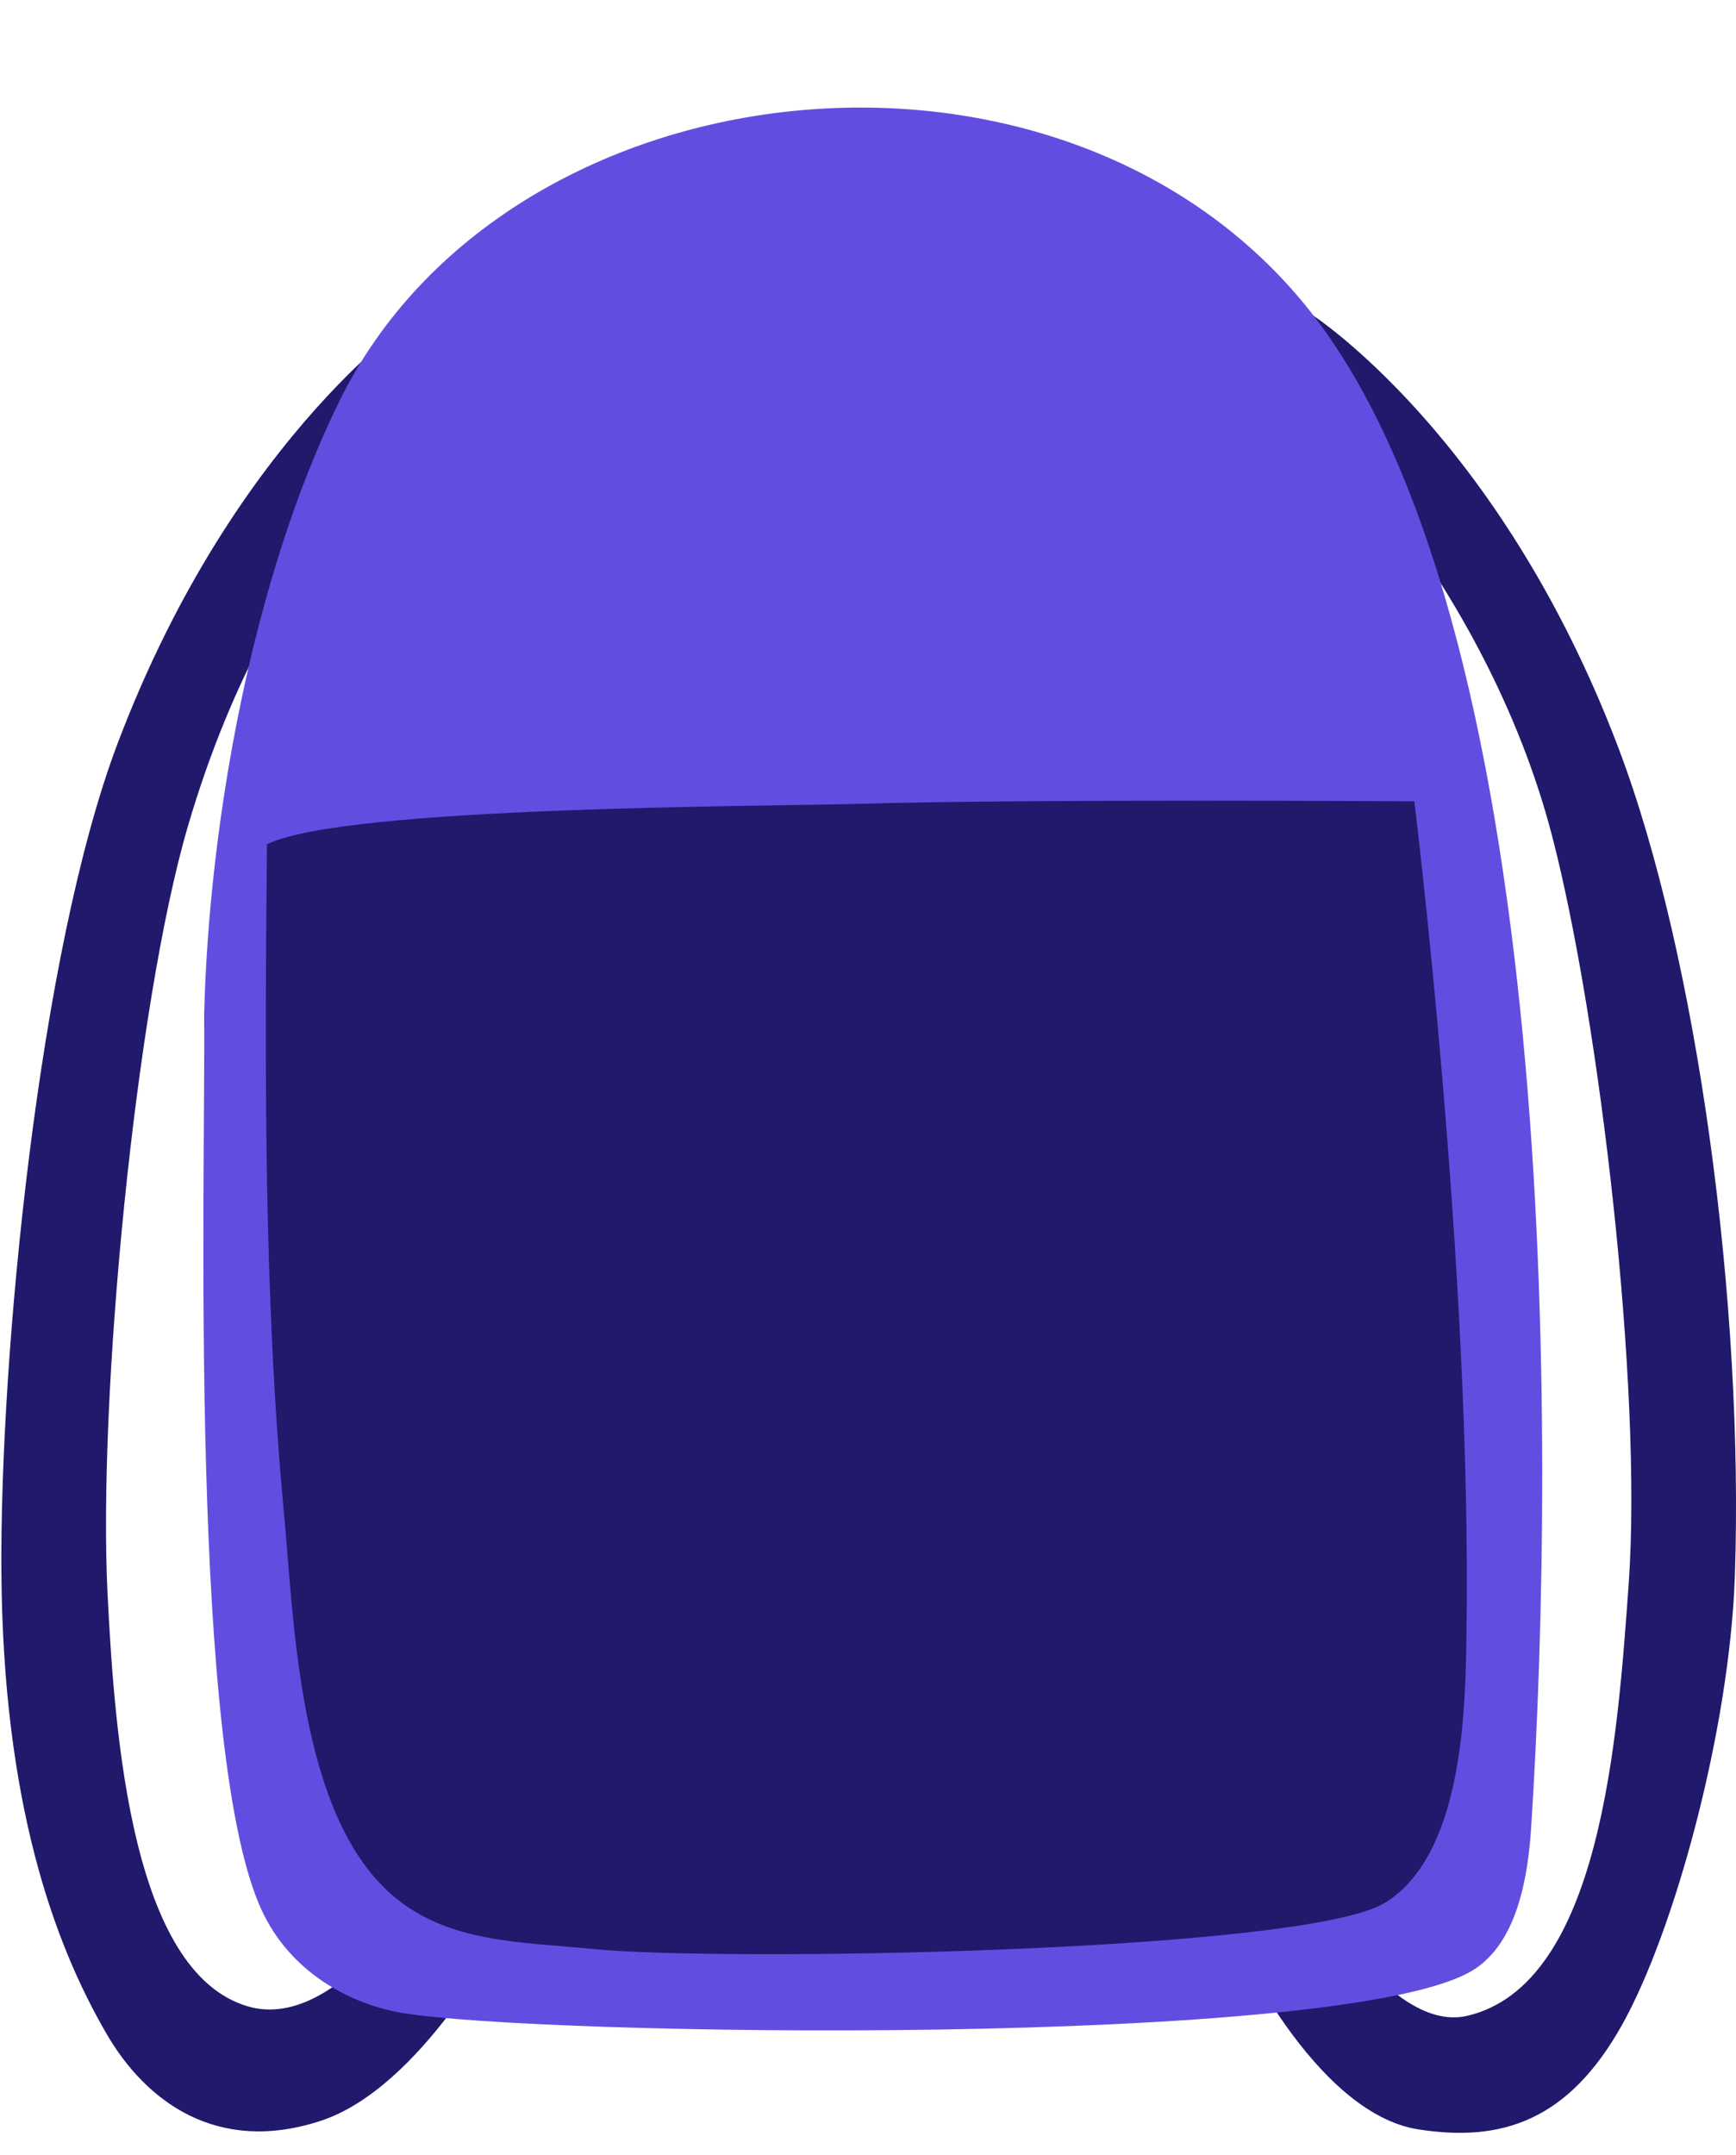
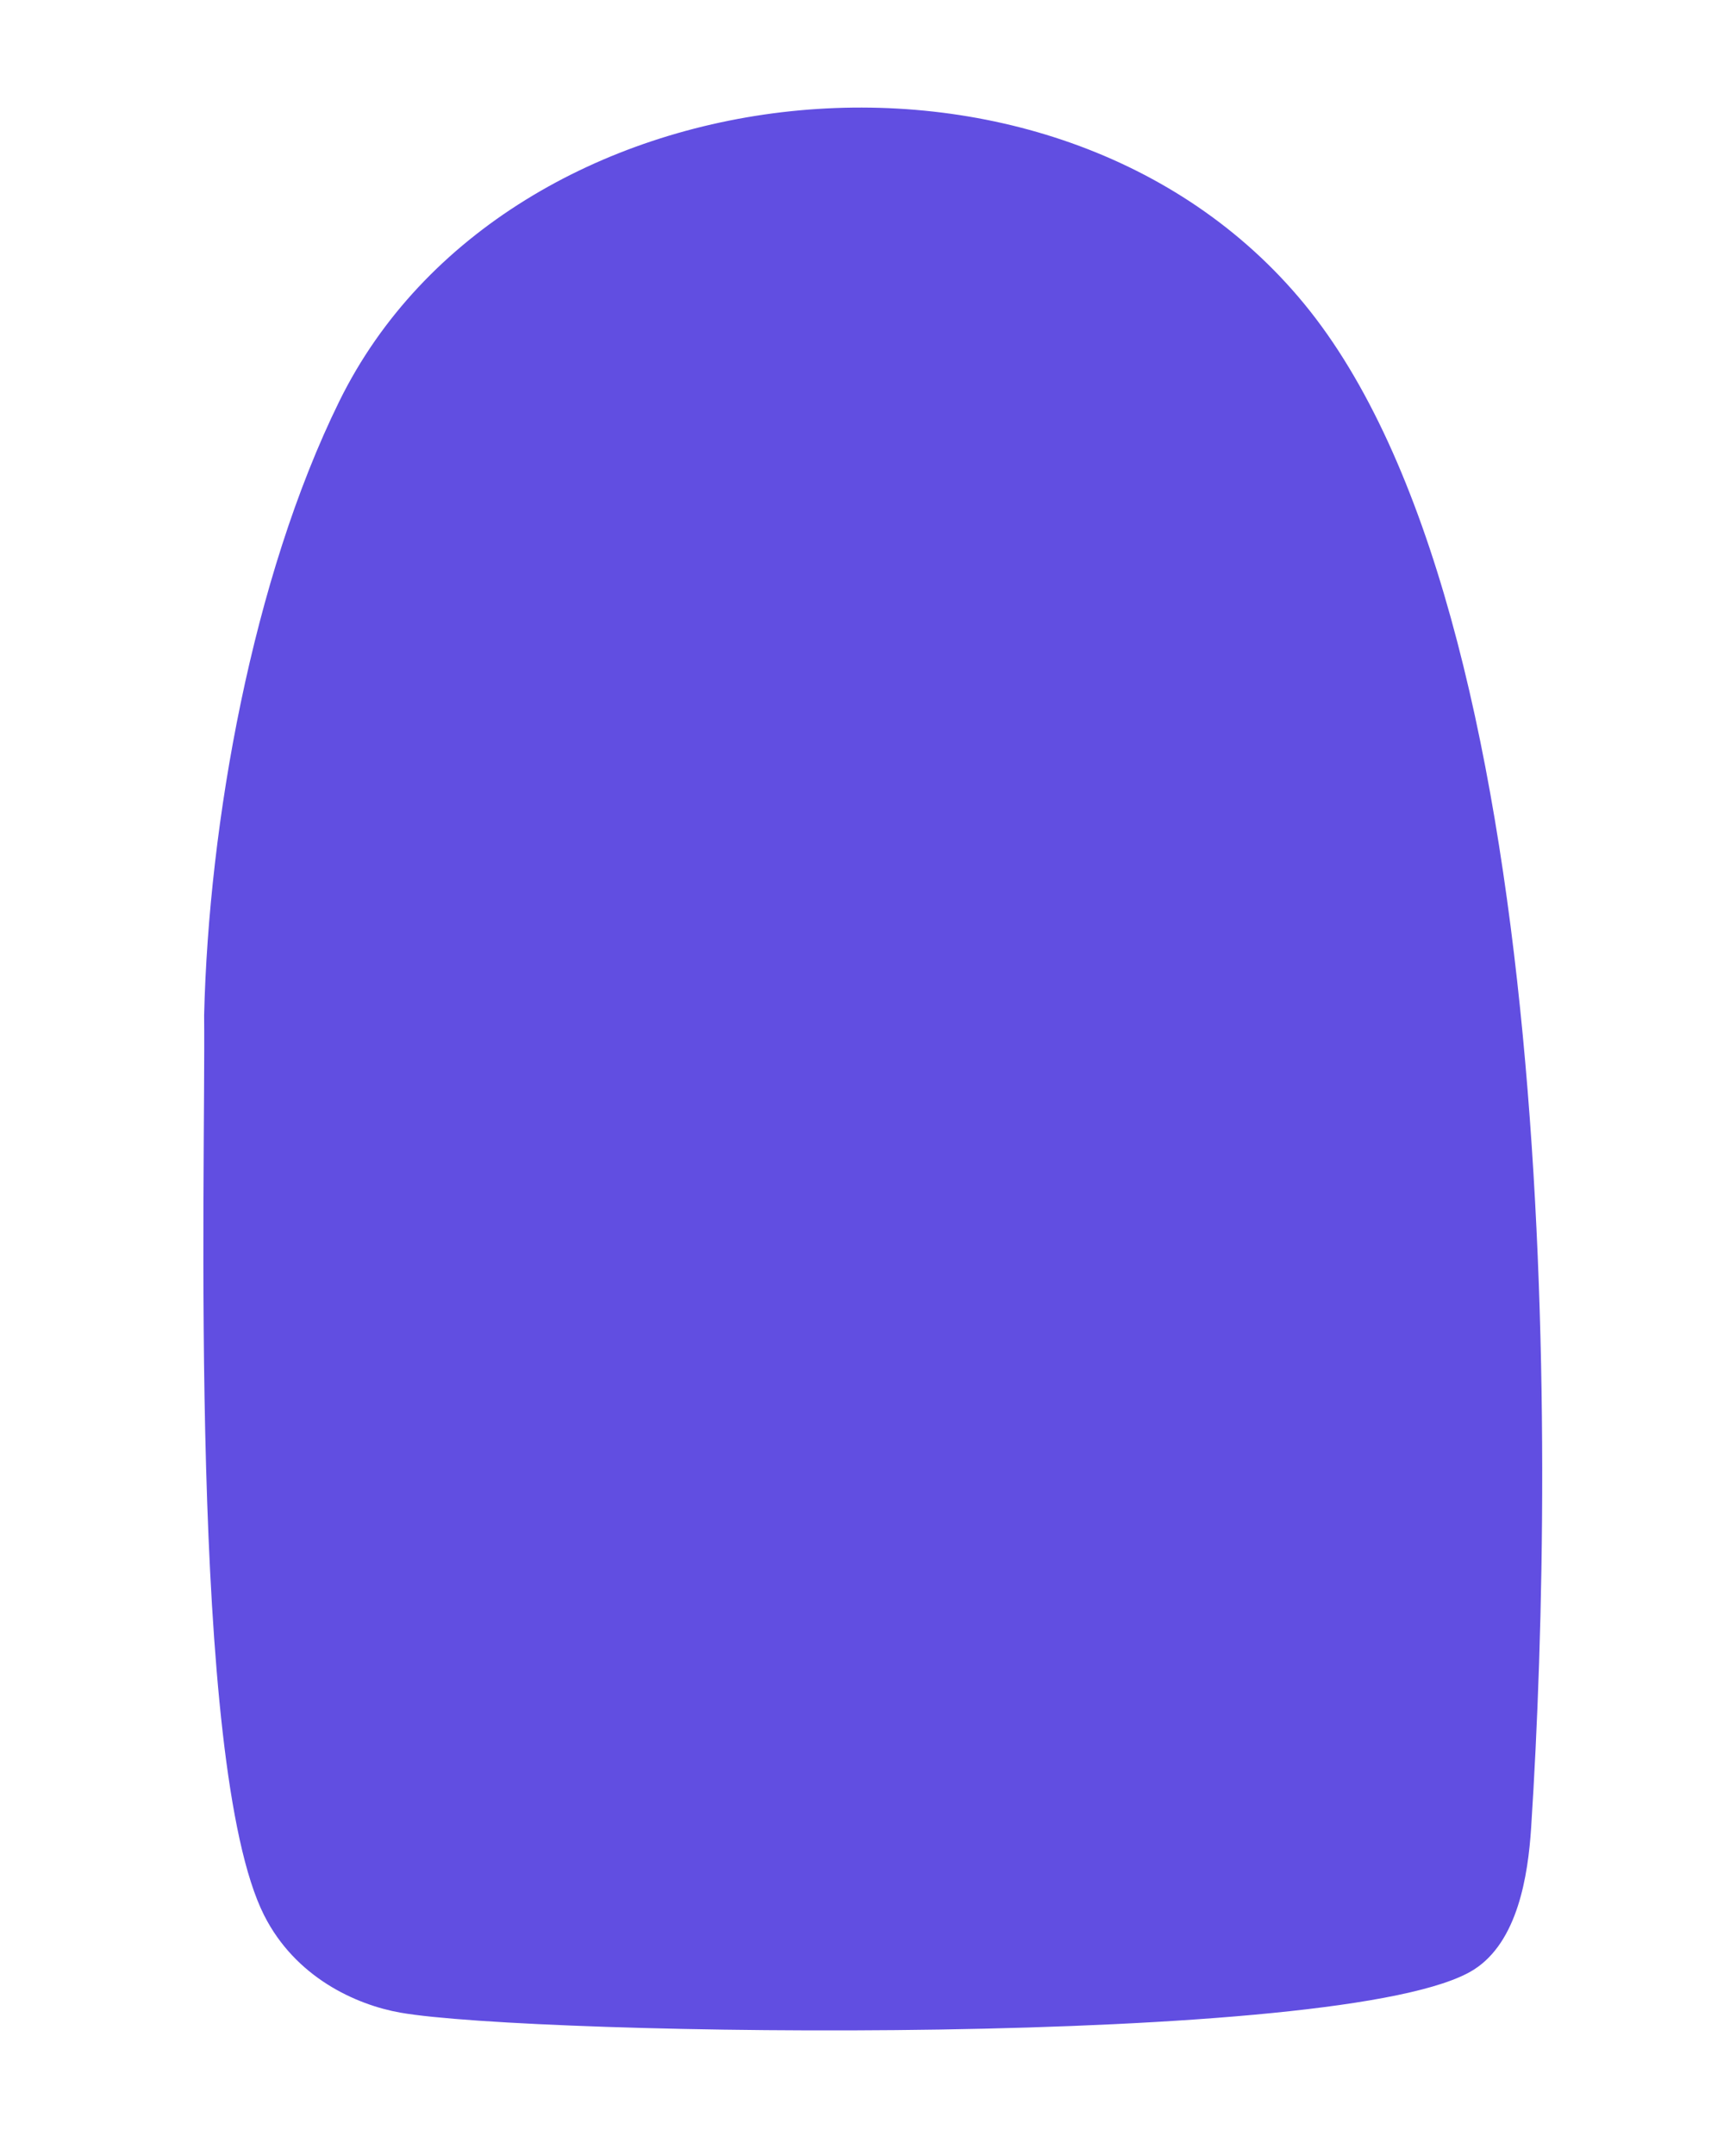
<svg xmlns="http://www.w3.org/2000/svg" fill="#000000" height="478.9" preserveAspectRatio="xMidYMid meet" version="1" viewBox="-0.3 -23.9 385.9 478.9" width="385.9" zoomAndPan="magnify">
  <defs>
    <clipPath id="a">
      <path d="M 273 45 L 385.602 45 L 385.602 450 L 273 450 Z M 273 45" />
    </clipPath>
  </defs>
  <g>
    <g id="change1_2">
-       <path d="M 41.5 159.578 C 61.215 92.457 97.906 69.535 97.906 69.535 L 94.215 44.777 C 94.215 44.777 52.309 71.523 25.891 141.16 C 8.27 187.602 -0.309 277.516 0.008 325.215 C 0.352 376.457 11.586 407.73 23.43 428.074 C 32.039 442.875 47.863 454.961 71.055 447.312 C 93.465 439.914 111.359 405.309 111.359 405.309 L 97.559 389.375 C 97.559 389.375 76.367 428.309 54.715 421.879 C 29.137 414.281 25.238 362.598 23.617 330.449 C 21.414 286.73 29.805 199.387 41.5 159.578" fill="#20196c" fill-rule="evenodd" />
-     </g>
+       </g>
    <g clip-path="url(#a)" id="change1_1">
-       <path d="M 344.711 161.809 C 329.641 103.996 287.723 65.234 287.723 65.234 L 291.137 45.891 C 291.137 45.891 333.043 72.637 359.461 142.27 C 377.082 188.711 387.402 266.27 385.344 326.324 C 384.164 360.574 371.867 405.305 360.262 426.027 C 348.344 447.305 333.539 452.148 314.949 449.227 C 291.637 445.555 273.988 406.418 273.988 406.418 L 287.789 390.484 C 287.789 390.484 307.355 428.336 325.871 423.996 C 355.578 417.031 359.293 362.141 361.738 328.105 C 364.879 284.406 355.18 201.953 344.711 161.809" fill="#20196c" fill-rule="evenodd" />
-     </g>
+       </g>
    <g id="change2_1">
      <path d="M 45.074 201.715 C 45.445 236.535 41.43 367.961 58.398 401.637 C 65.344 415.418 78.762 421.543 88.719 423.297 C 118.109 428.473 299.602 431.316 327.312 413.746 C 337.082 407.555 339.371 392.84 340.059 382.227 C 345.68 295.332 346.312 112.523 289.605 43.602 C 234.055 -23.914 112.25 -10.188 75.141 65.227 C 55.781 104.57 46.105 158.969 45.074 201.715" fill="#614ee1" fill-rule="evenodd" />
    </g>
    <g id="change3_1">
-       <path d="M 59.043 163.695 C 58.574 211.316 58.273 263.676 62.73 311.262 C 65.09 336.426 65.988 378.98 86.797 397.105 C 99.199 407.914 115.758 407.562 131.203 409.129 C 160.164 412.062 289.664 409.848 307.551 398.895 C 325.211 388.082 325.445 354.906 325.688 339.035 C 326.922 257.68 314.094 154.145 314.094 154.145 C 314.094 154.145 228.582 153.598 191.418 154.688 C 169.828 155.32 76.227 155.184 59.043 163.695" fill="#20196c" fill-rule="evenodd" />
-     </g>
+       </g>
    <g id="change4_1">
-       <path d="M 90.207 276.152 C 91.746 327.816 89.816 358.715 105.172 370.359 C 120.742 382.168 146.945 373.199 188.359 376.184 C 212.309 377.91 264.07 383.137 286.414 365.355 C 295.207 358.355 293.863 342.969 294.602 326.293 C 295.285 310.84 298.828 266.293 292.492 253.031 C 281.277 229.555 226.75 237.688 188.215 238.238 C 152.562 238.746 88.562 220.84 90.207 276.152" fill="#20196c" fill-rule="evenodd" />
-     </g>
+       </g>
  </g>
</svg>